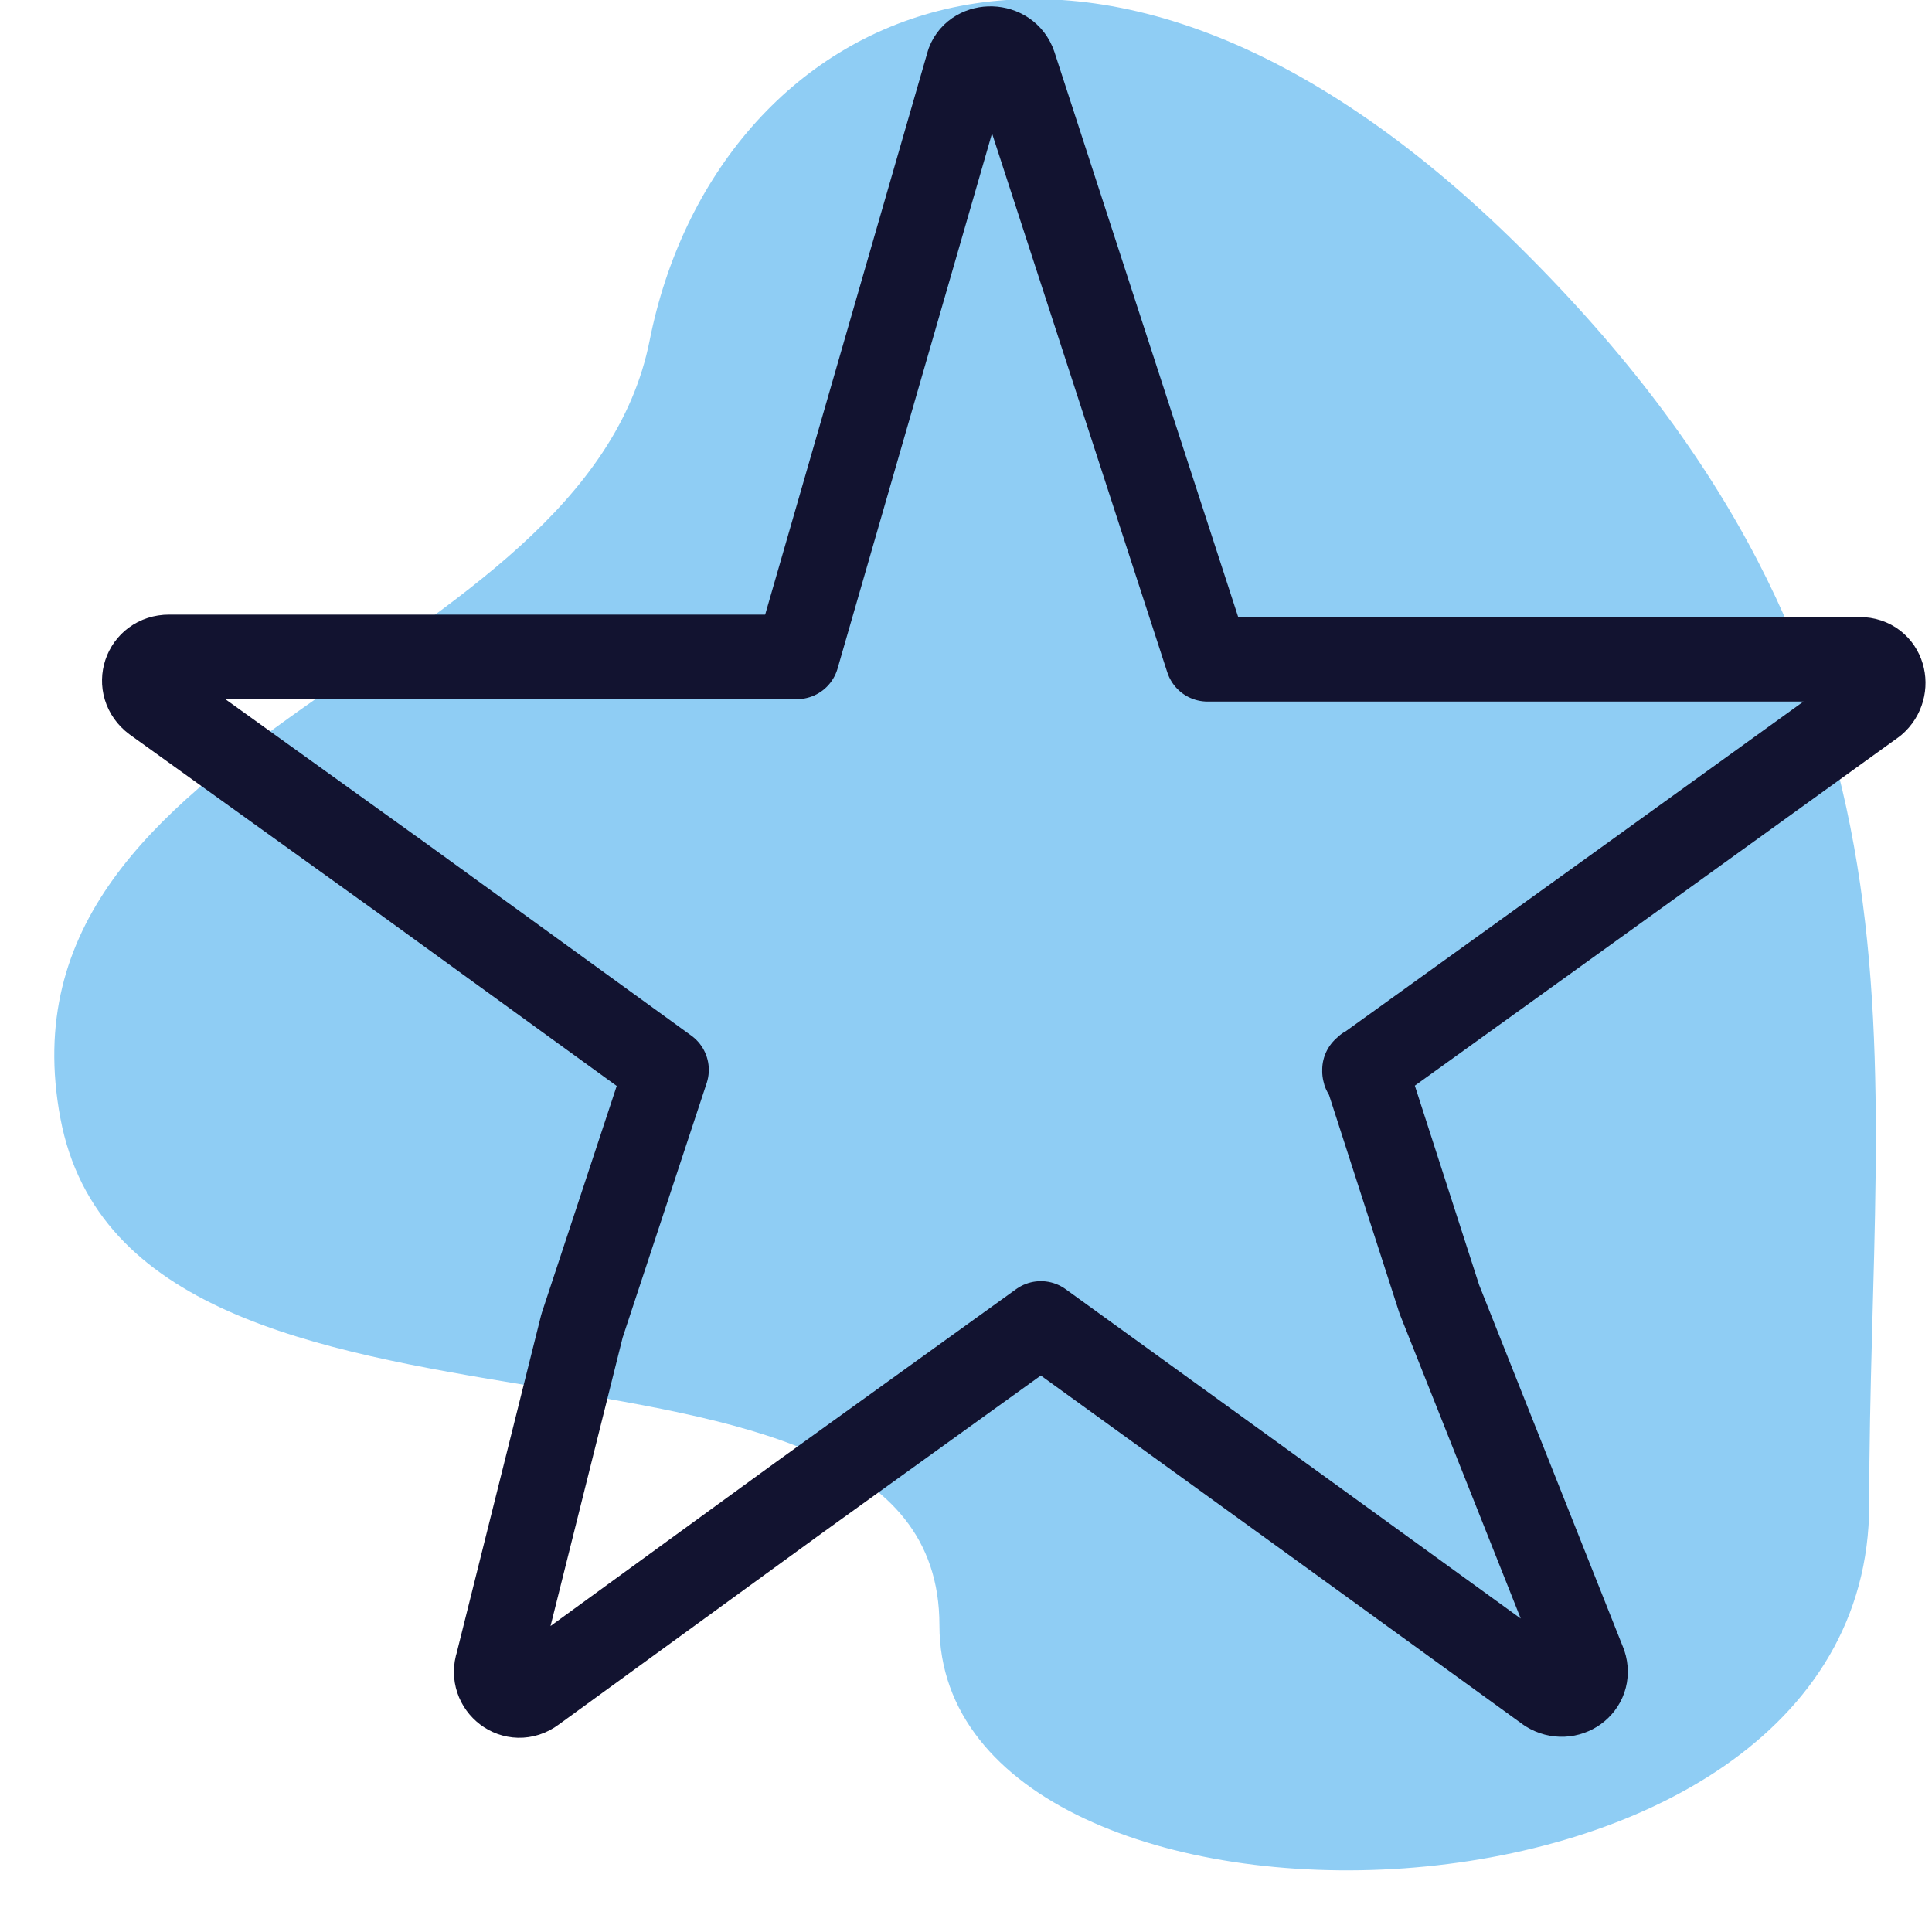
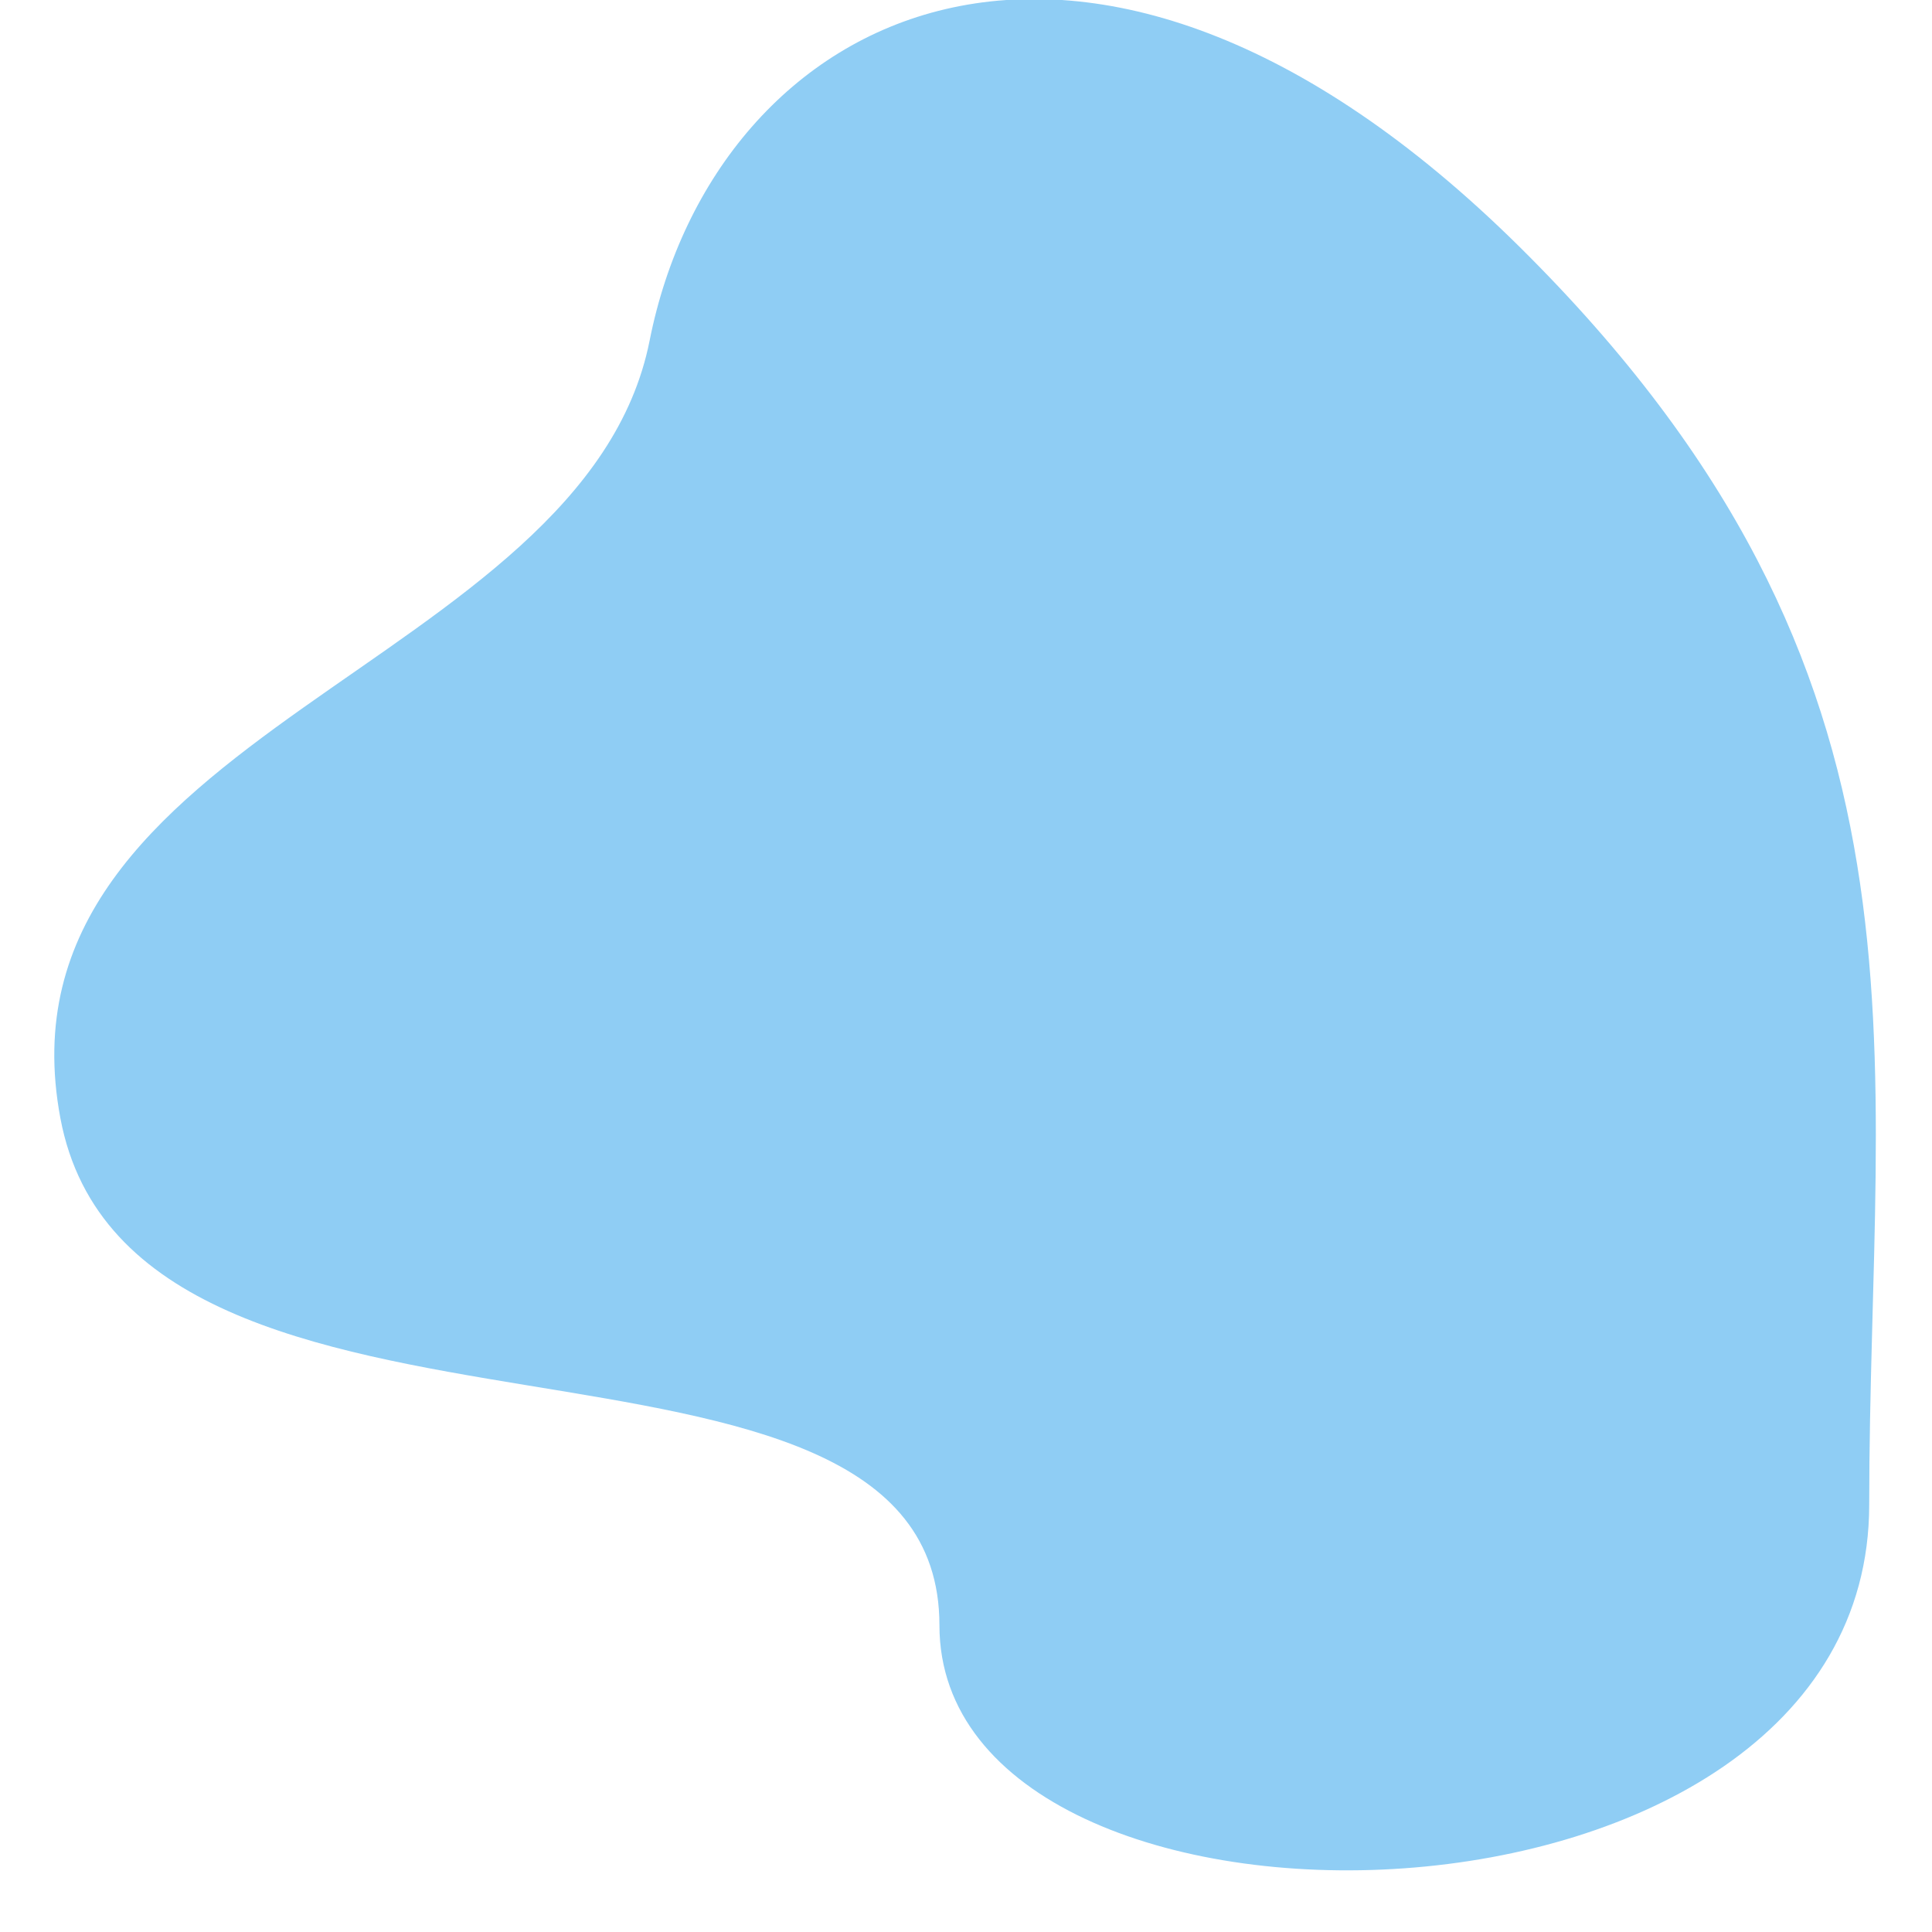
<svg xmlns="http://www.w3.org/2000/svg" version="1.1" id="Ebene_1" x="0px" y="0px" viewBox="0 0 80 80" style="enable-background:new 0 0 80 80;" xml:space="preserve">
  <style type="text/css">
	.st0{fill-rule:evenodd;clip-rule:evenodd;fill:#8FCDF4;}
	.st1{fill:none;stroke:#121330;stroke-width:3.5;stroke-linecap:round;stroke-linejoin:round;}
</style>
  <g id="bgicon">
    <g>
      <path id="path-1_1_" class="st0" d="M62.9,10.2c-18-17.8-33.3-9.7-36,3.9S-0.5,30.3,2.5,46.3s36.4,6.5,36.4,21s38.5,14,38.5-5    S80.9,28,62.9,10.2z" />
    </g>
  </g>
  <g id="Main-Files">
    <g id="mhplus_iconset" transform="translate(-1066, -714)">
      <g id="Group" transform="translate(1066, 716)">
        <g id="Path" transform="translate(6, 0)">
          <g>
-             <path class="st1" d="M36,0.7l8,24.6h27c1,0,1.3,1.2,0.6,1.8l-10.4,7.5l-10.7,7.7c0.3-0.2-0.2,0,0.1,0.2l3,9.3l6,15.1       c0.3,0.9-0.7,1.6-1.5,1.1l-9.8-7.1l-11.2-8.1l-10,7.2l-11,8c-0.8,0.6-1.8-0.2-1.5-1.1l3.5-14l3.5-10.6l-10.9-7.9L0.4,27       C-0.4,26.4,0,25.2,1,25.2h26l7.1-24.6C34.4-0.2,35.7-0.2,36,0.7z" />
-           </g>
+             </g>
        </g>
      </g>
    </g>
  </g>
</svg>